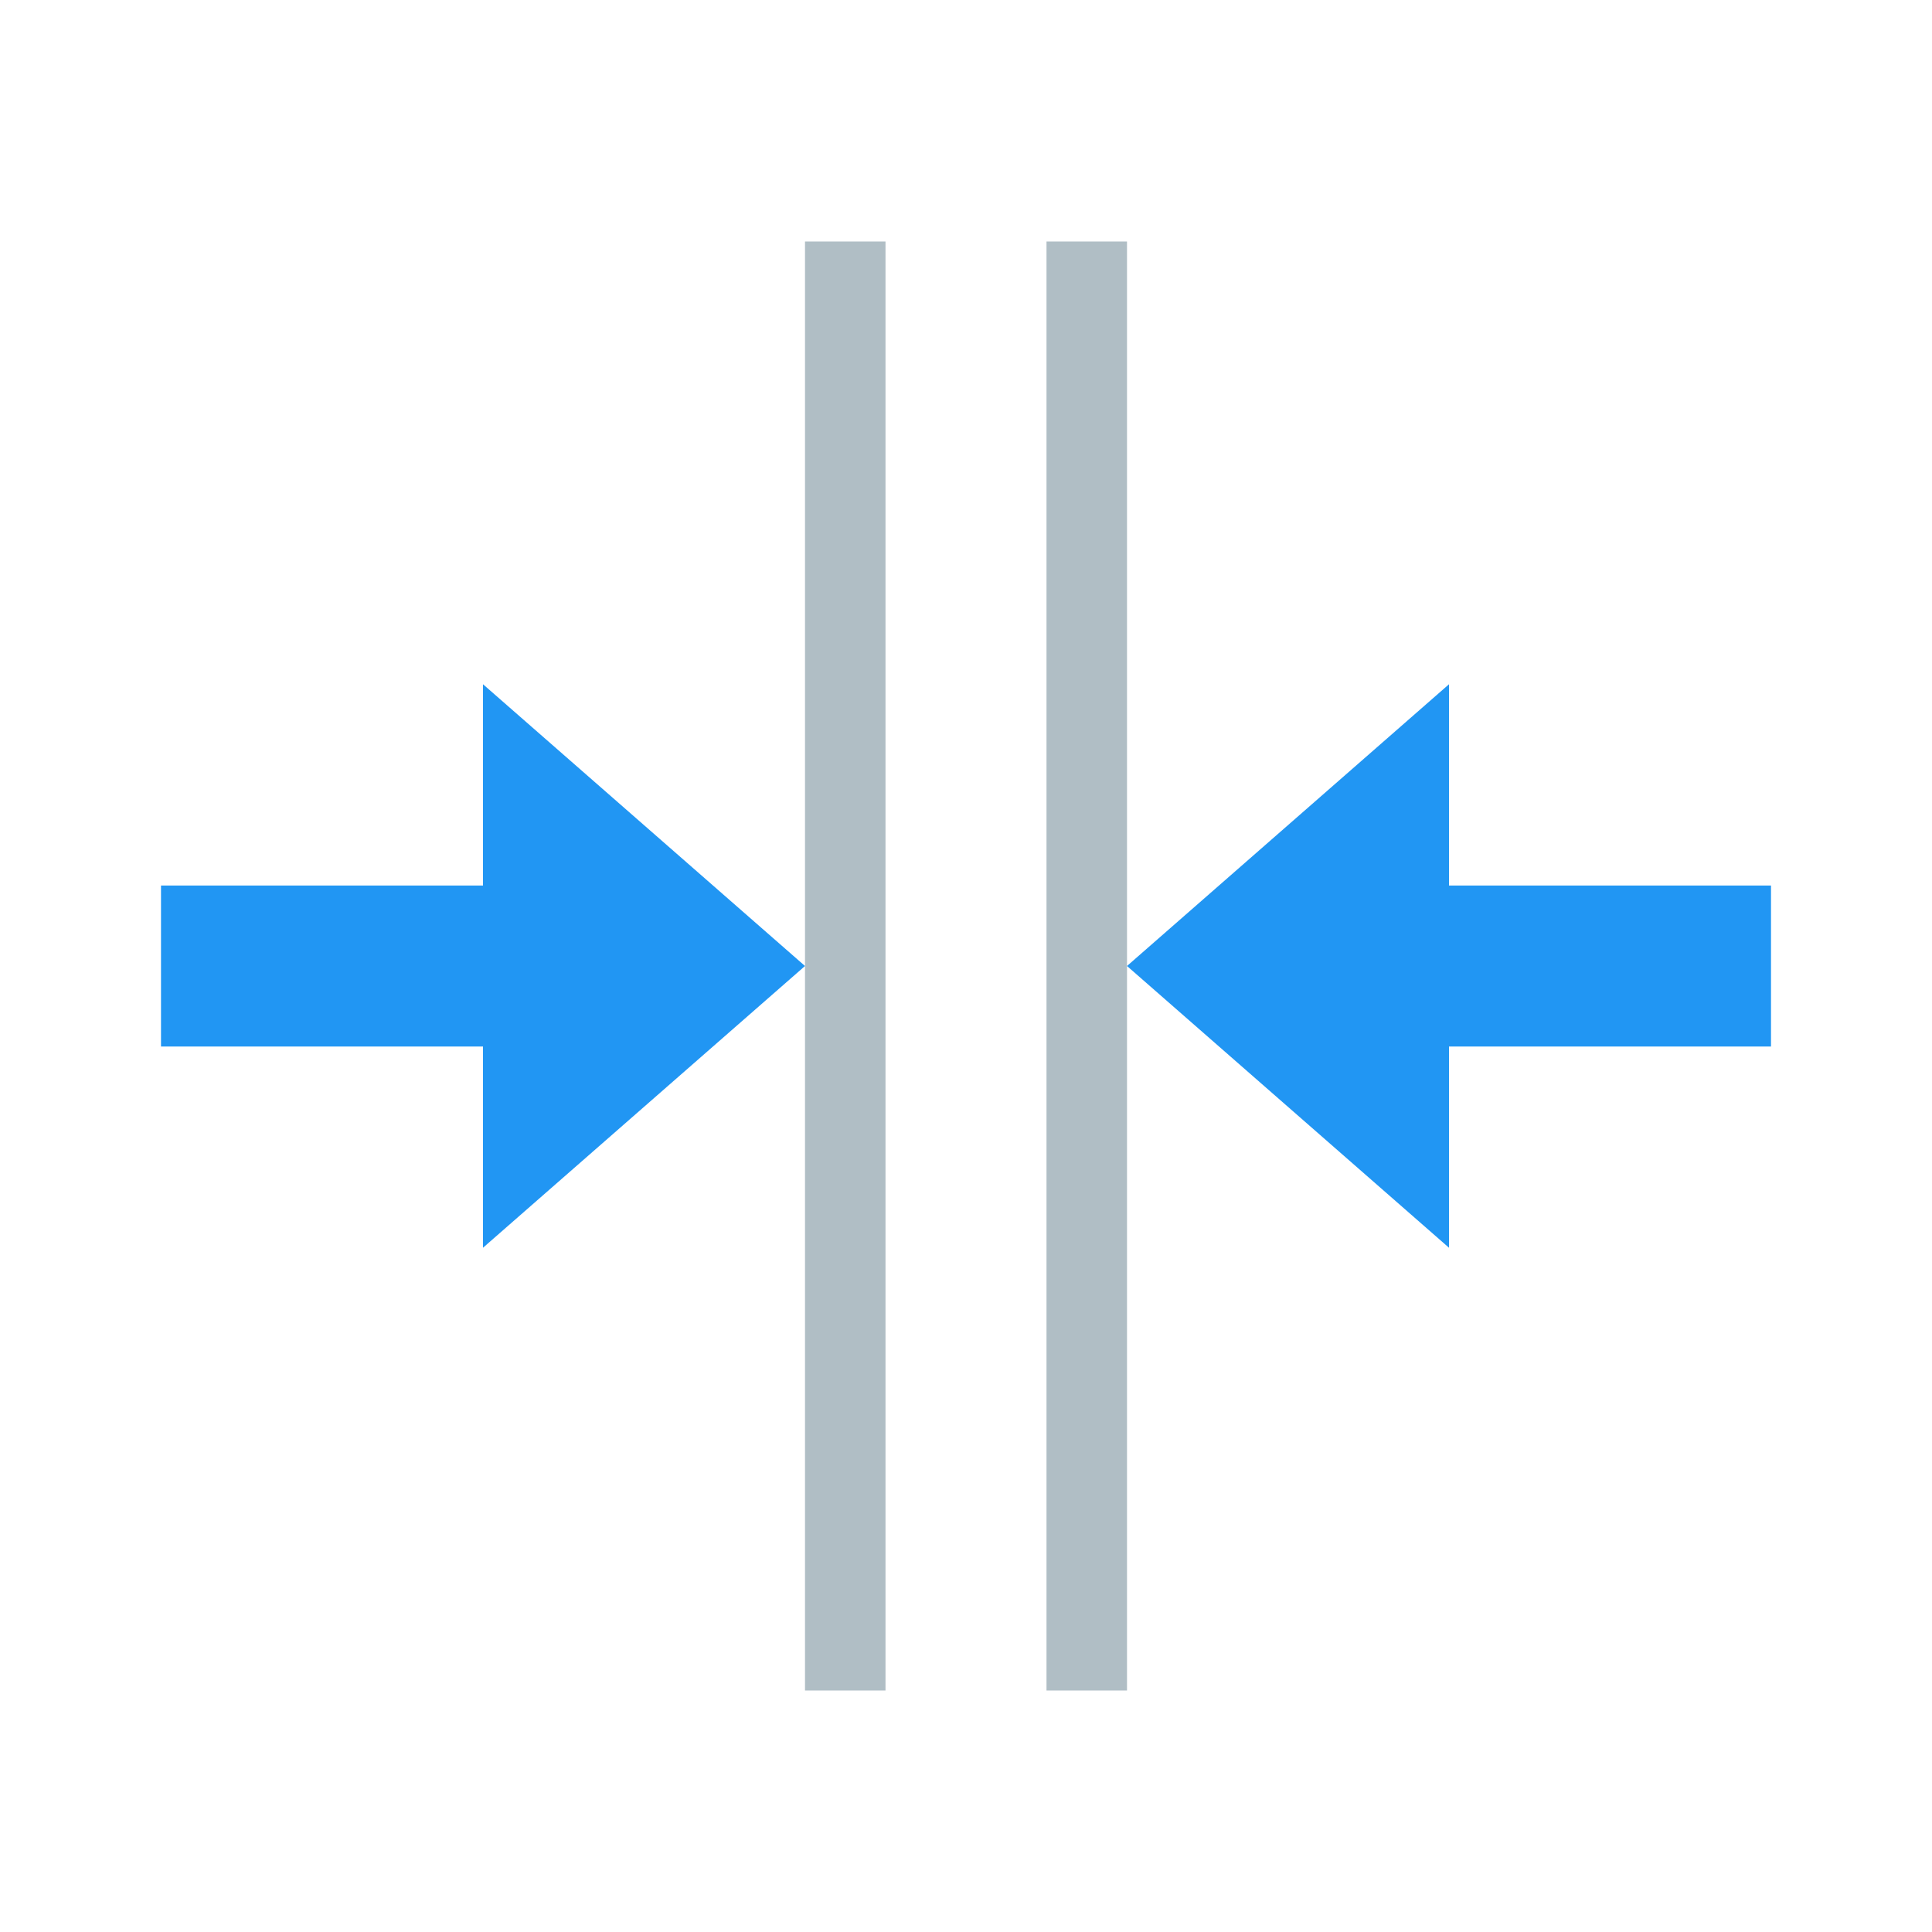
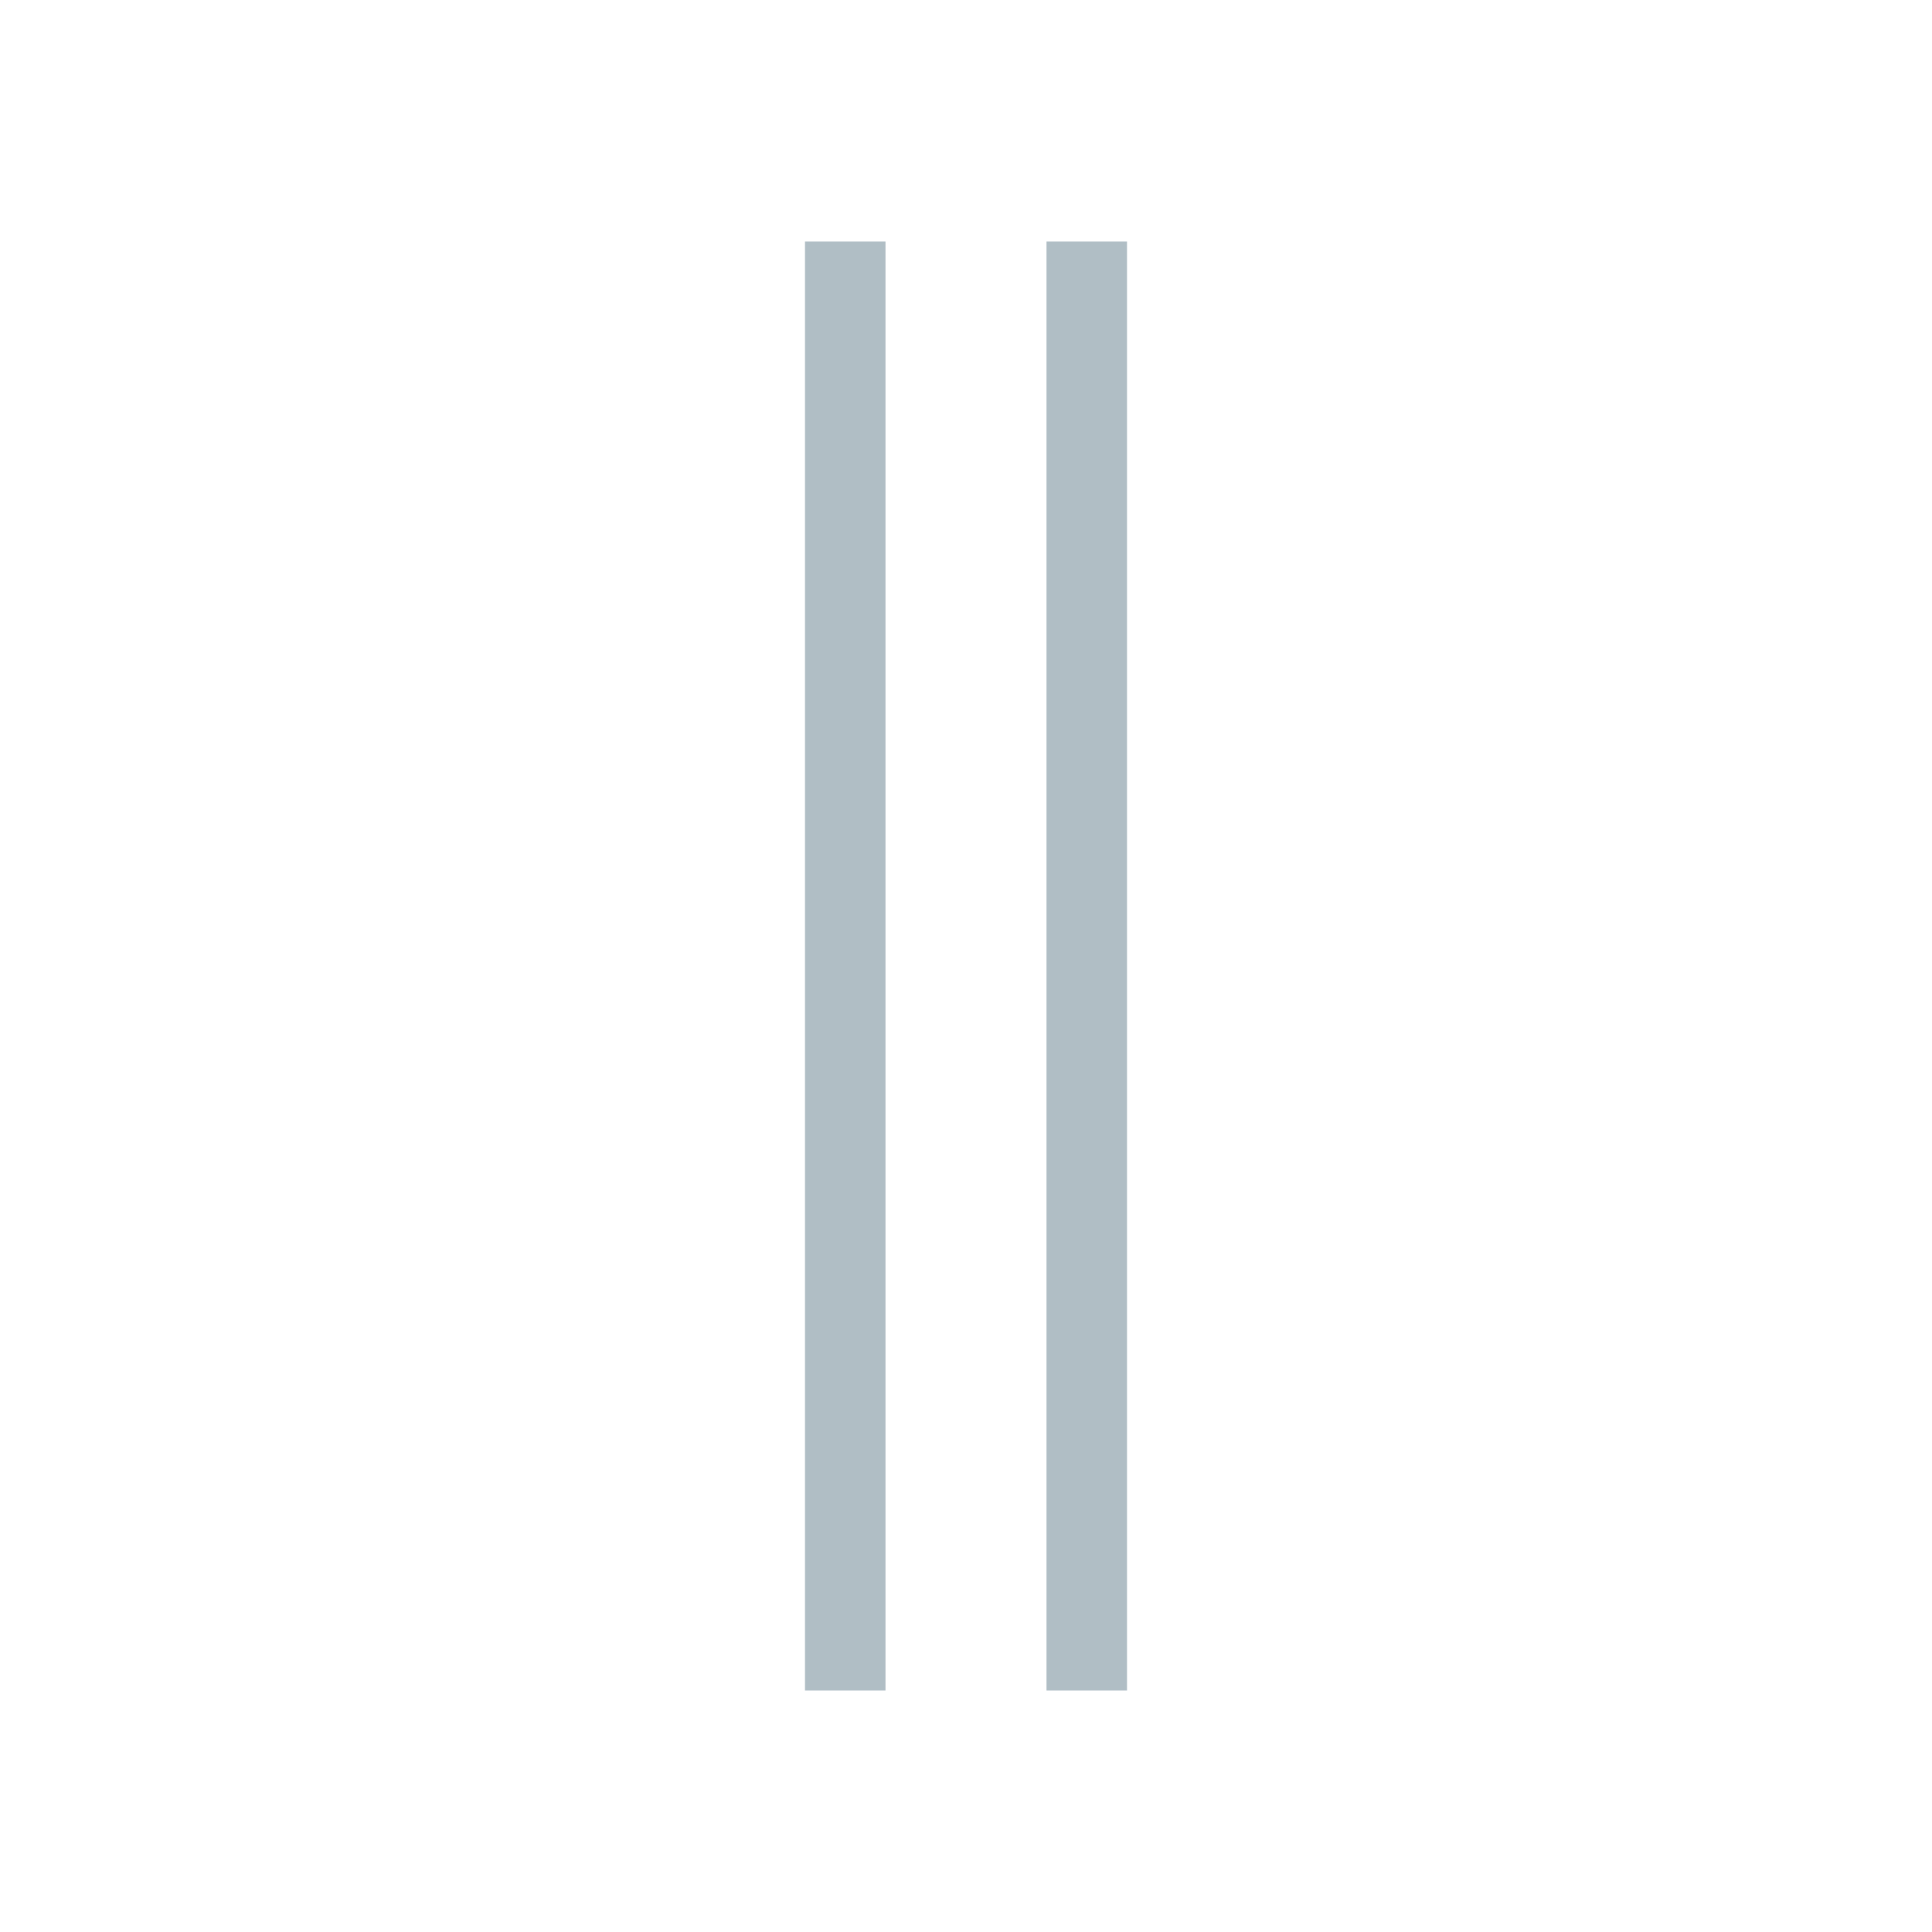
<svg xmlns="http://www.w3.org/2000/svg" width="48" height="48">
  <path d="M26 6h2v36h-2zm0 0M20 6h2v36h-2zm0 0" fill="#b0bec5" />
-   <path d="M36 26h8v-4h-8v-5l-8 7 8 7zm0 0M12 26H4v-4h8v-5l8 7-8 7zm0 0" fill="#2196f3" />
</svg>